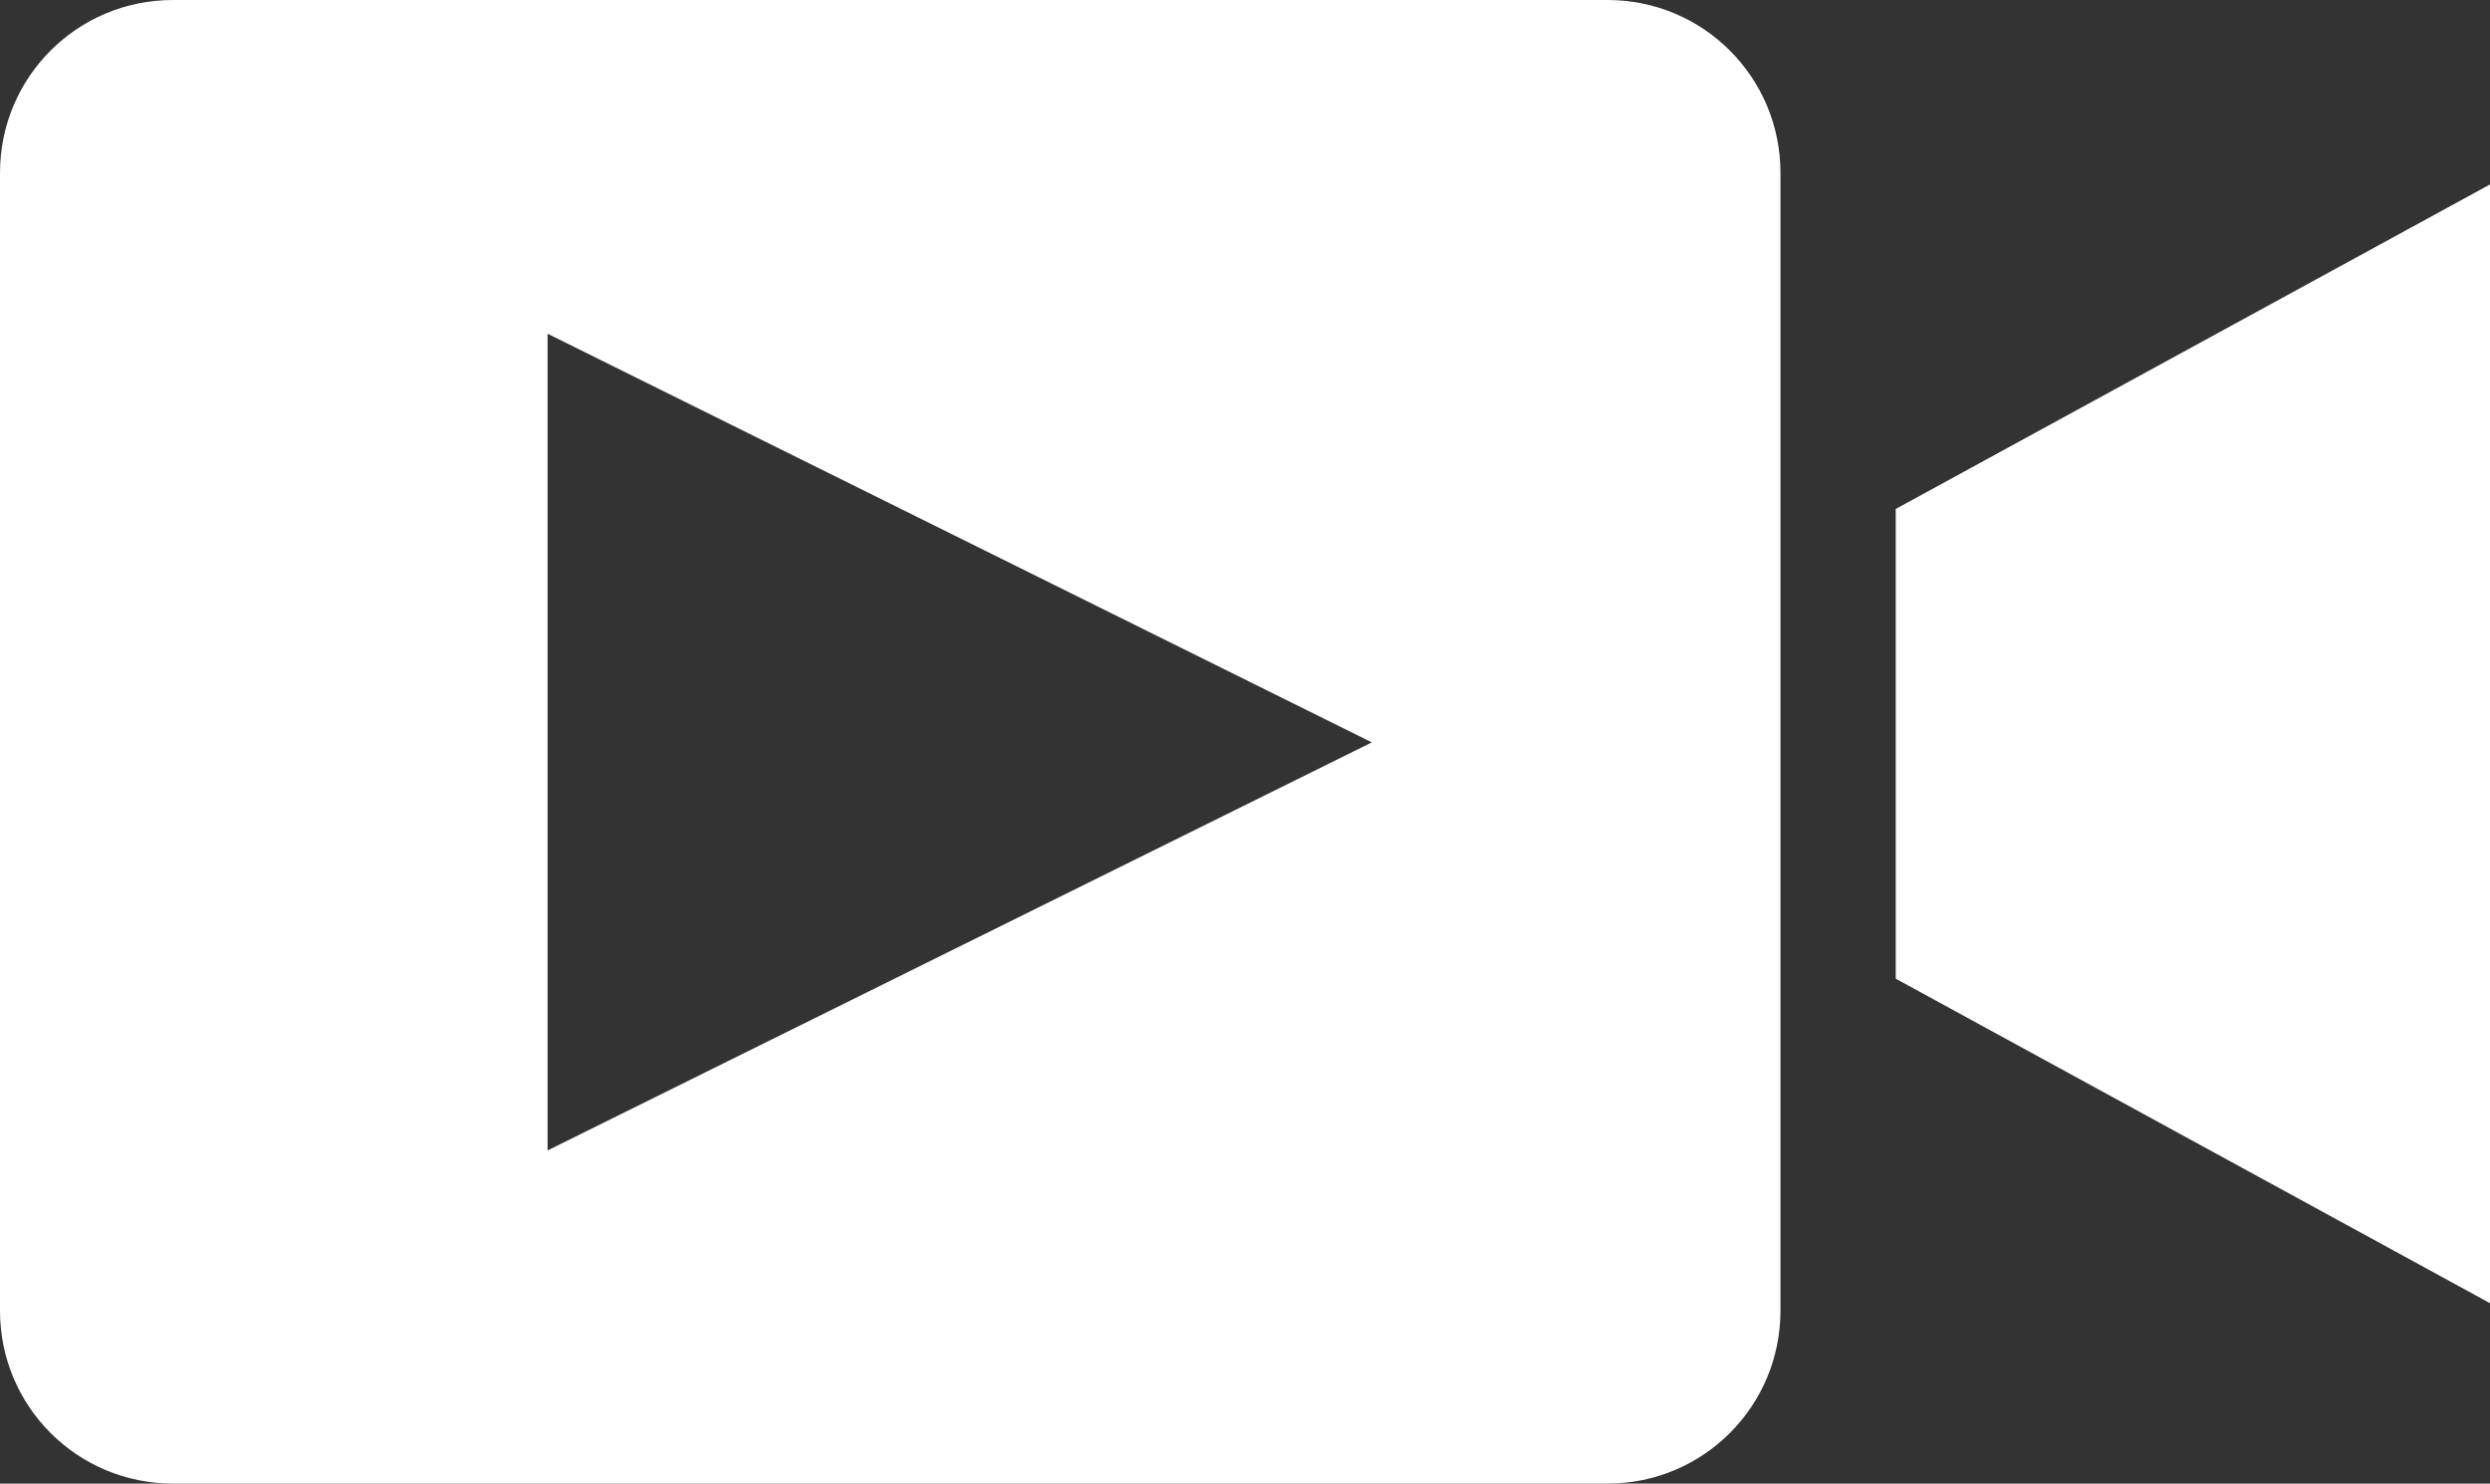
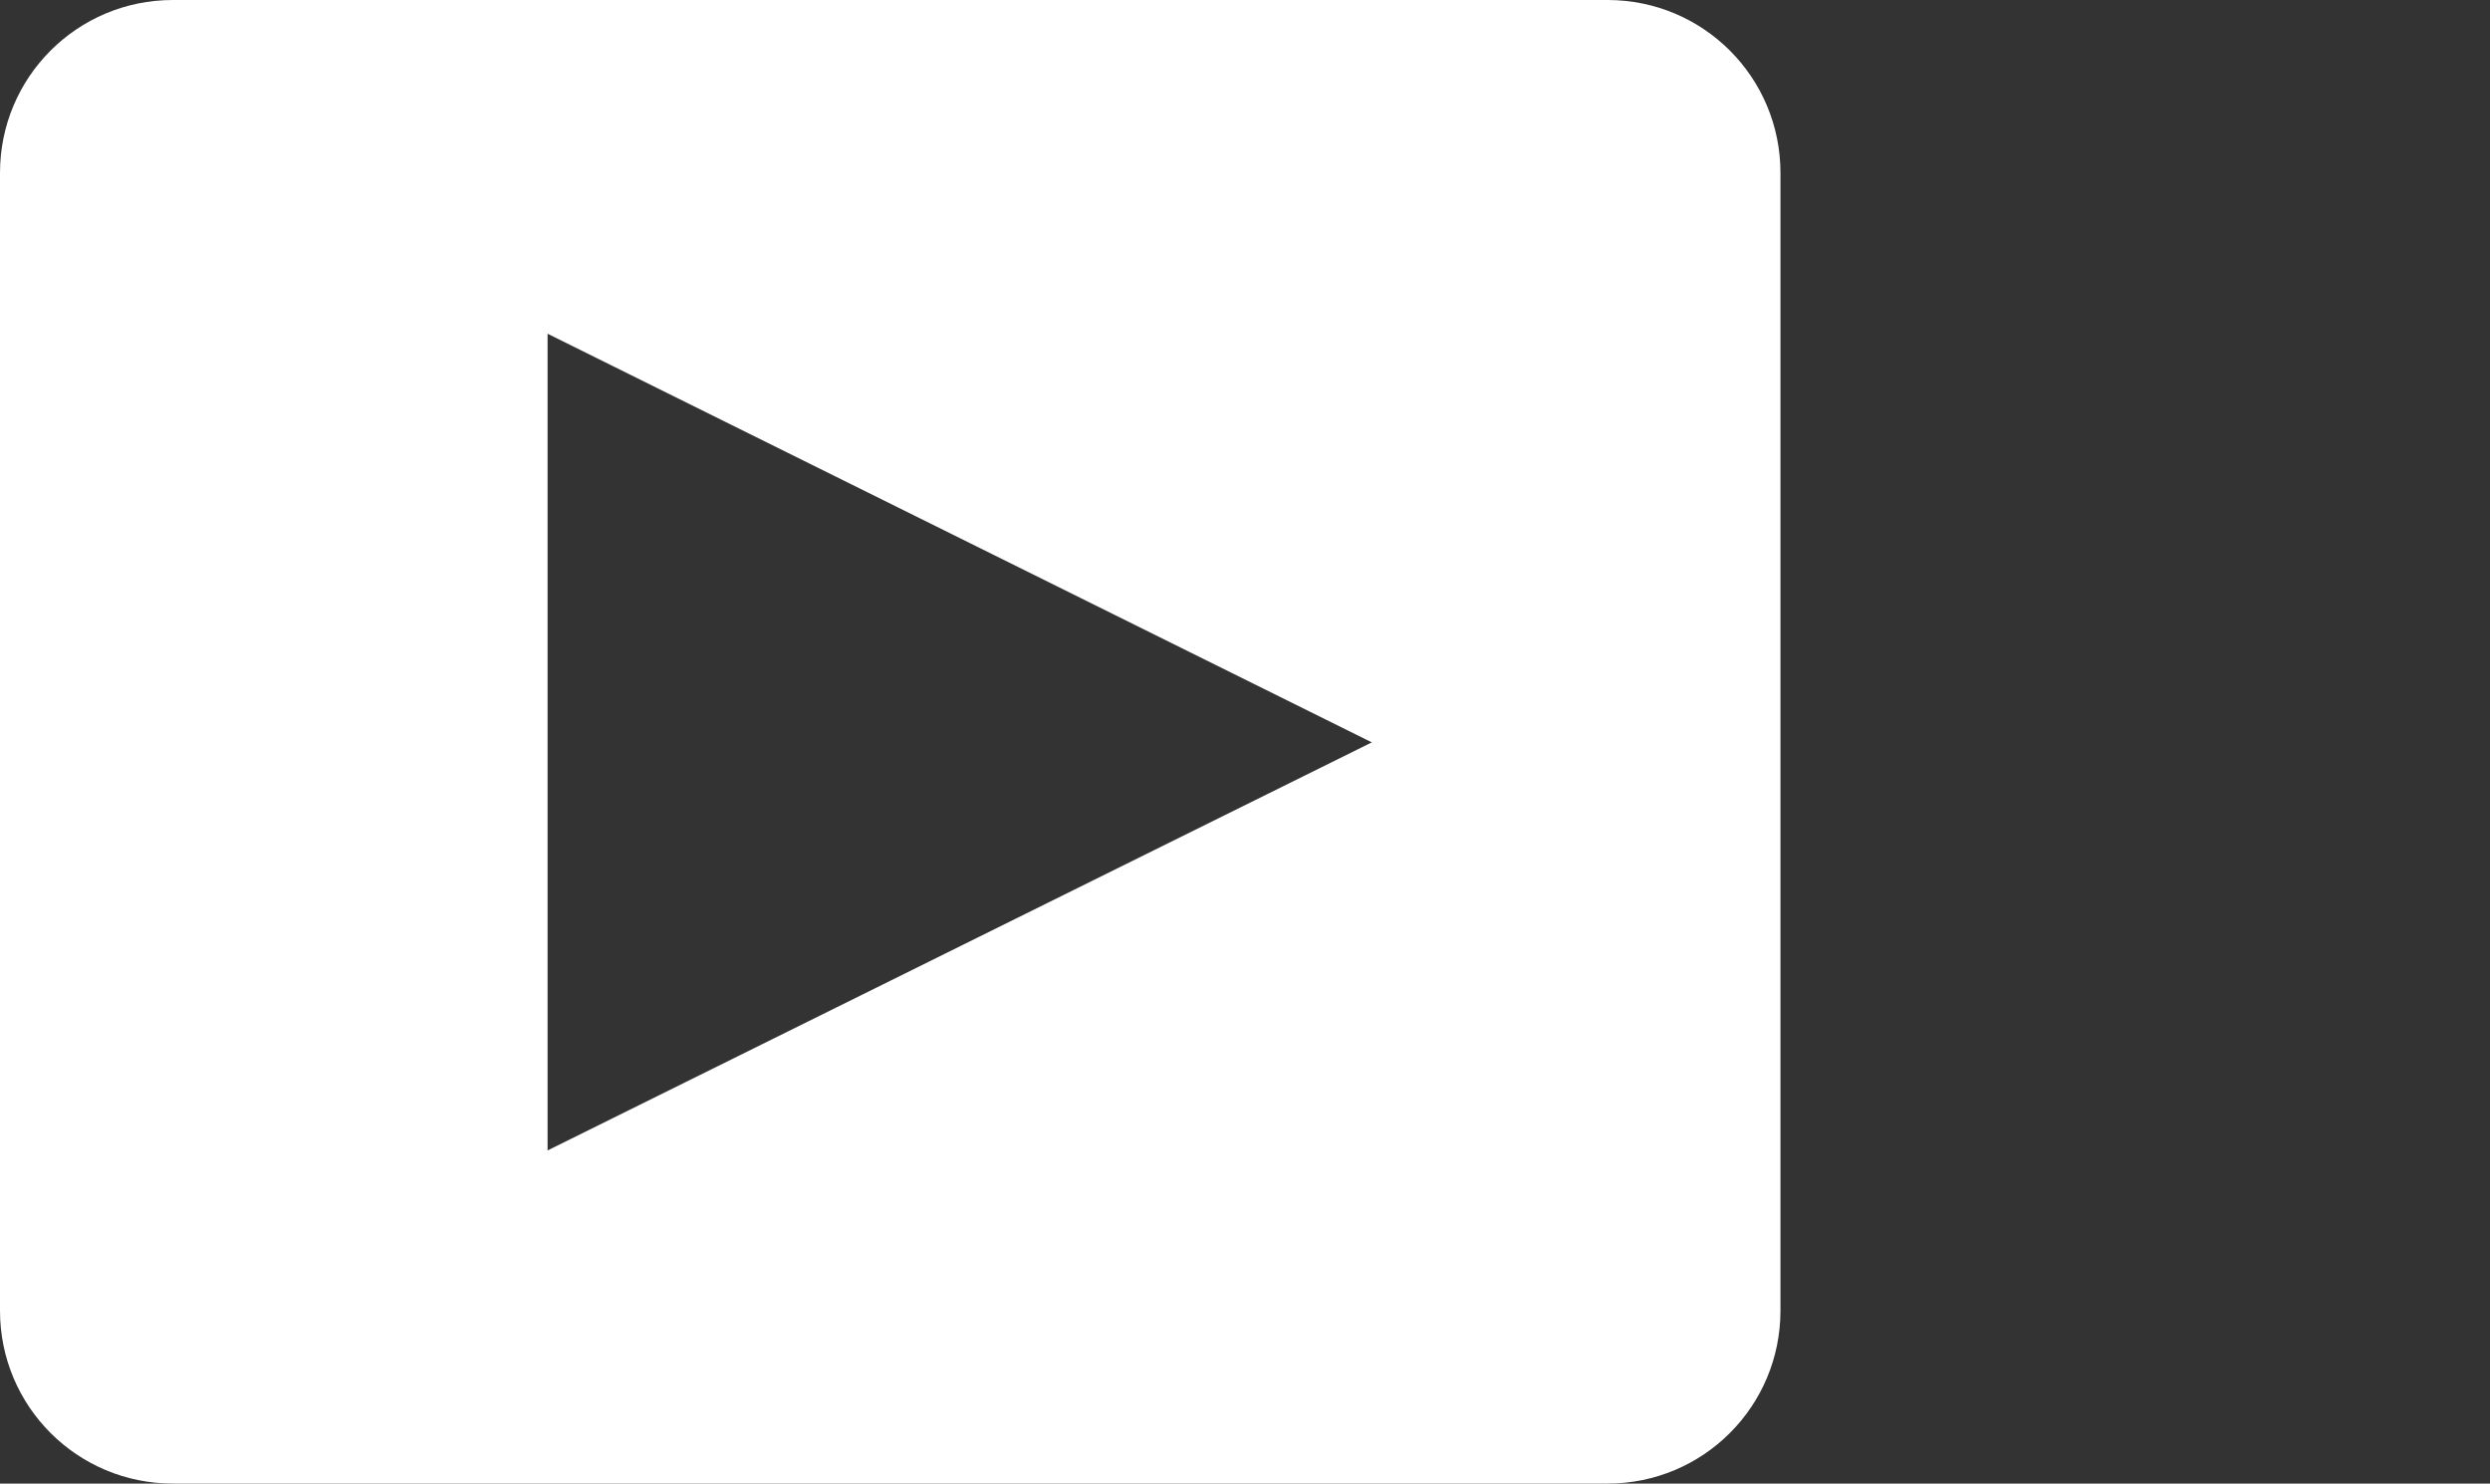
<svg xmlns="http://www.w3.org/2000/svg" version="1.1" id="Layer_1" x="0px" y="0px" viewBox="0 0 432 257.4" style="enable-background:new 0 0 432 257.4;" xml:space="preserve">
  <rect x="0" y="0" width="432" height="257.4" fill="#333333" stroke="none" />
  <style type="text/css">
	.st0{fill:#FFFFFF;}
</style>
-   <path class="st0" d="M328.9,169.8L432,226.1V32L328.9,88.3V169.8z" />
-   <path class="st0" d="M278.9,0H30C13.4,0,0,13.4,0,30v197.4c0,16.6,13.4,30,30,30h248.9c16.6,0,30-13.4,30-30V30  C308.9,13.4,295.5,0,278.9,0z M95,199.6V57.9l143,70.9L95,199.6z" />
+   <path class="st0" d="M278.9,0H30C13.4,0,0,13.4,0,30v197.4c0,16.6,13.4,30,30,30h248.9c16.6,0,30-13.4,30-30V30  C308.9,13.4,295.5,0,278.9,0M95,199.6V57.9l143,70.9L95,199.6z" />
</svg>